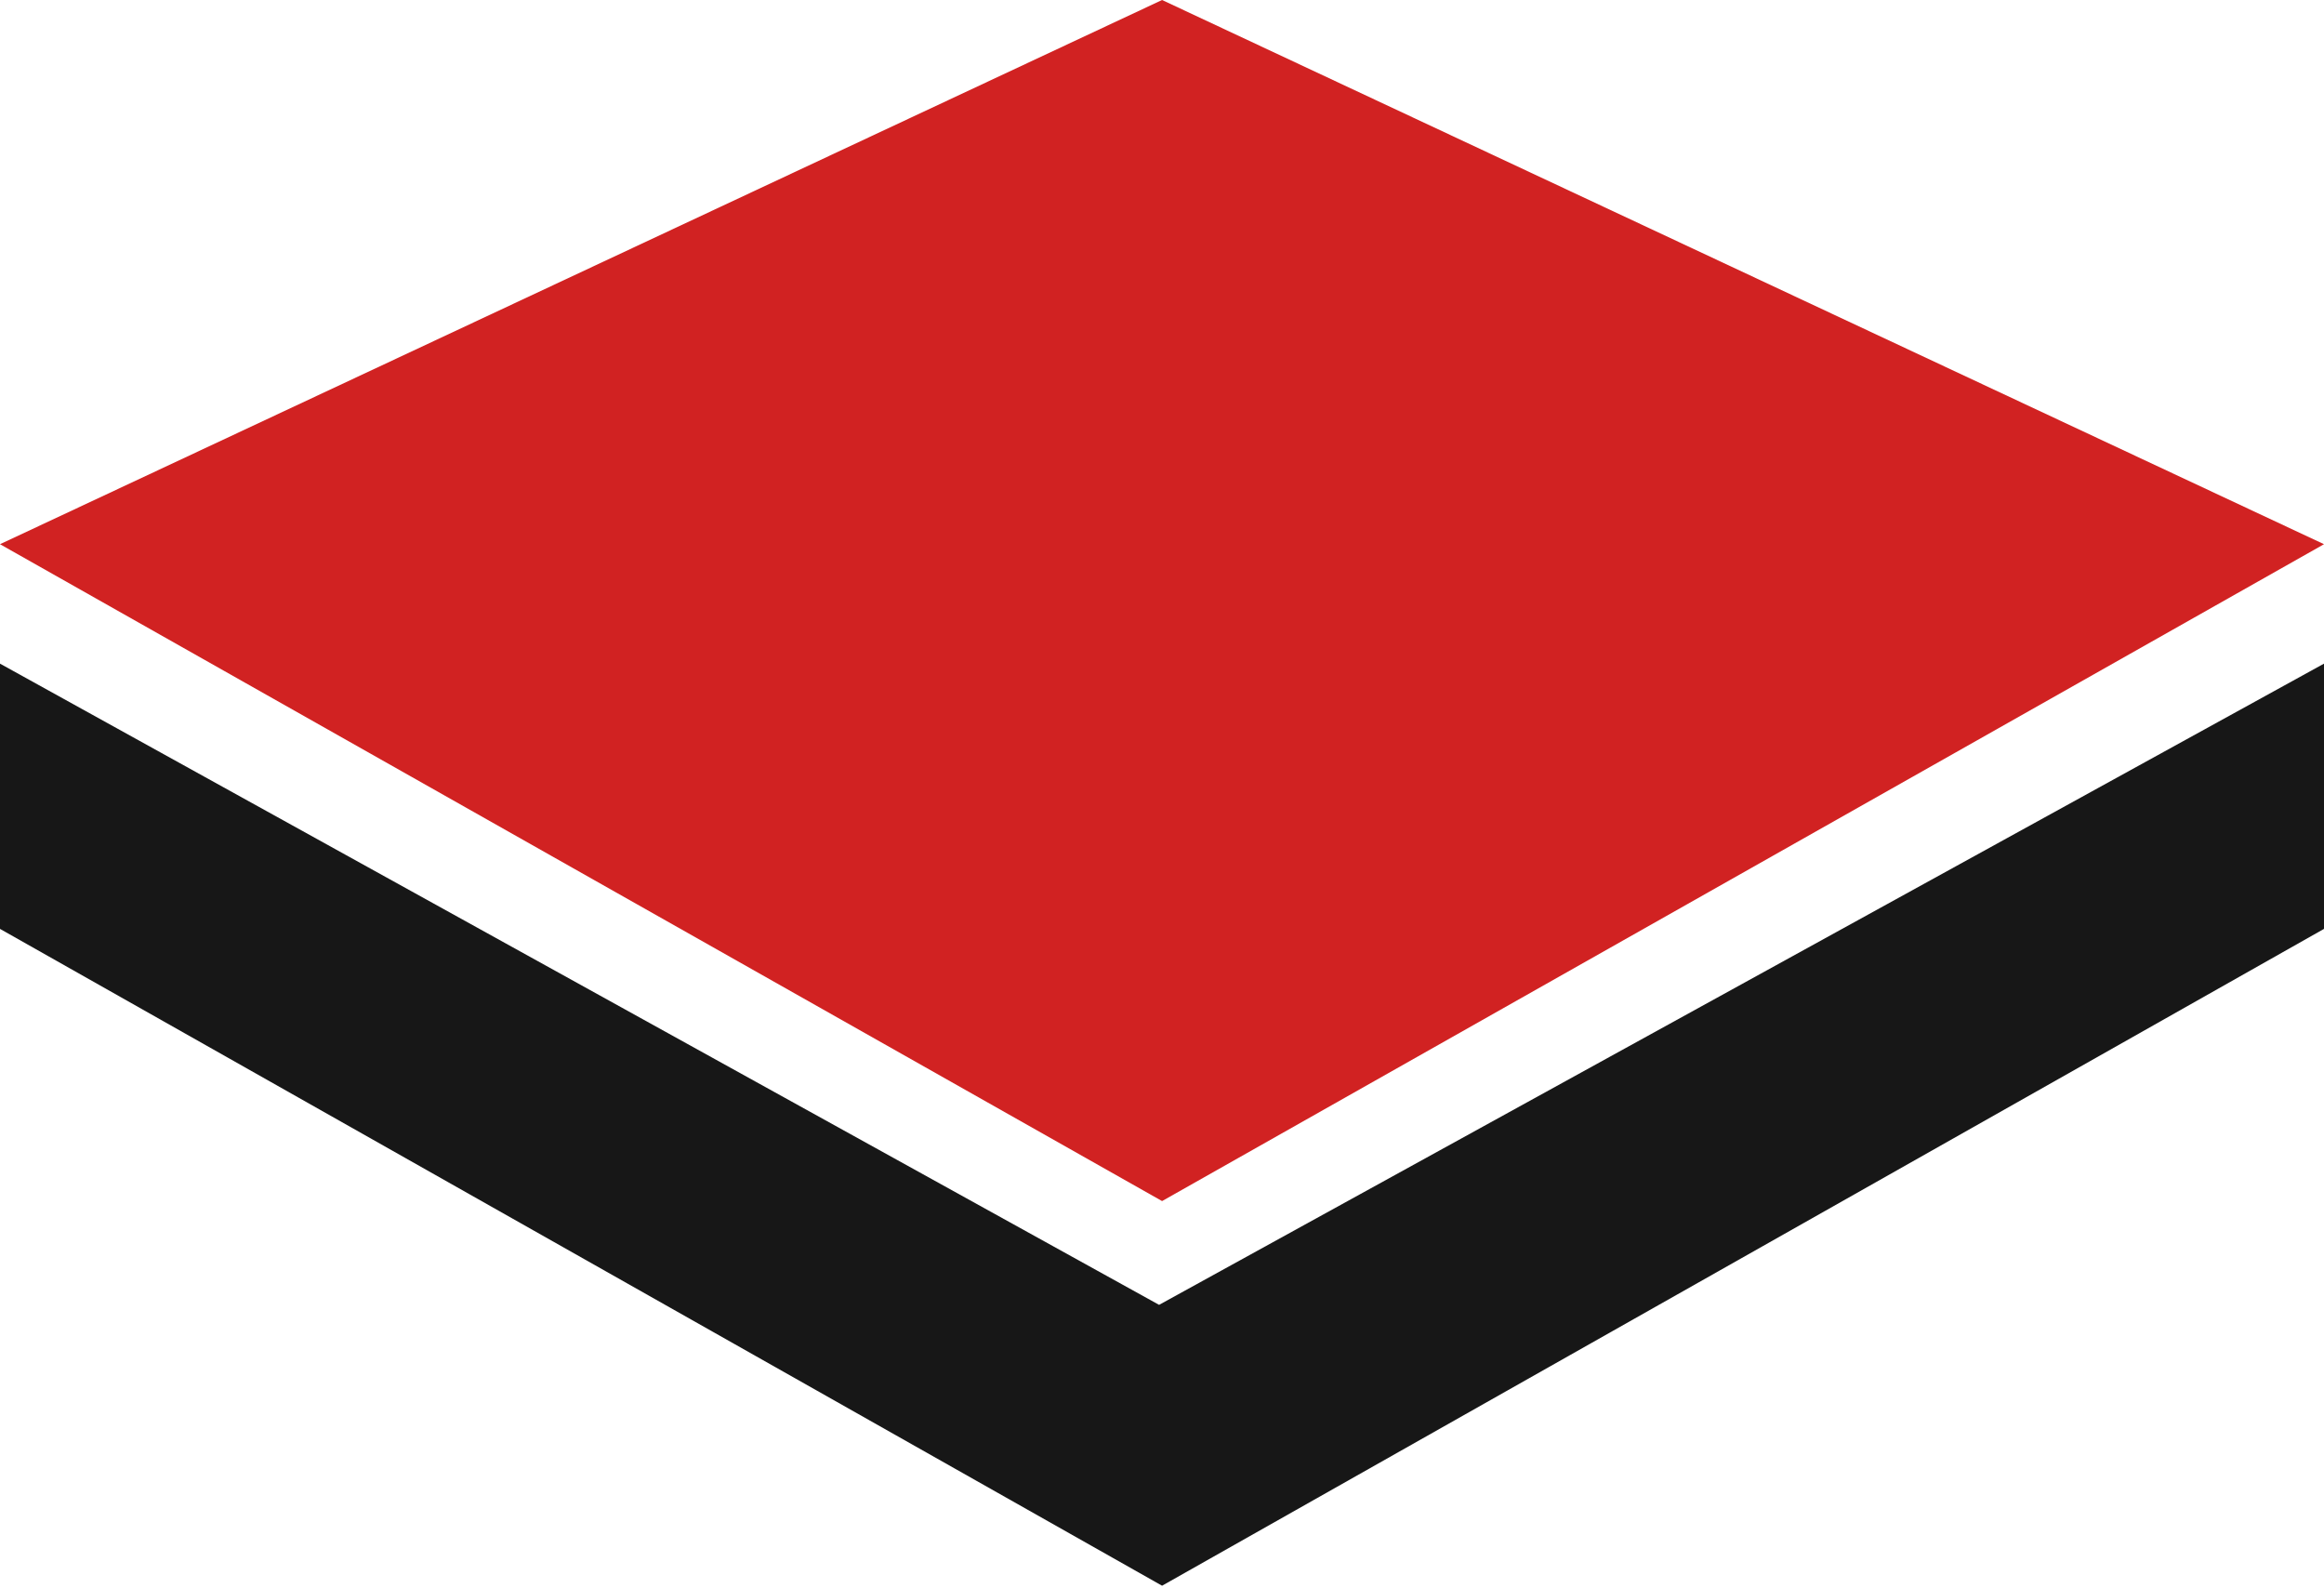
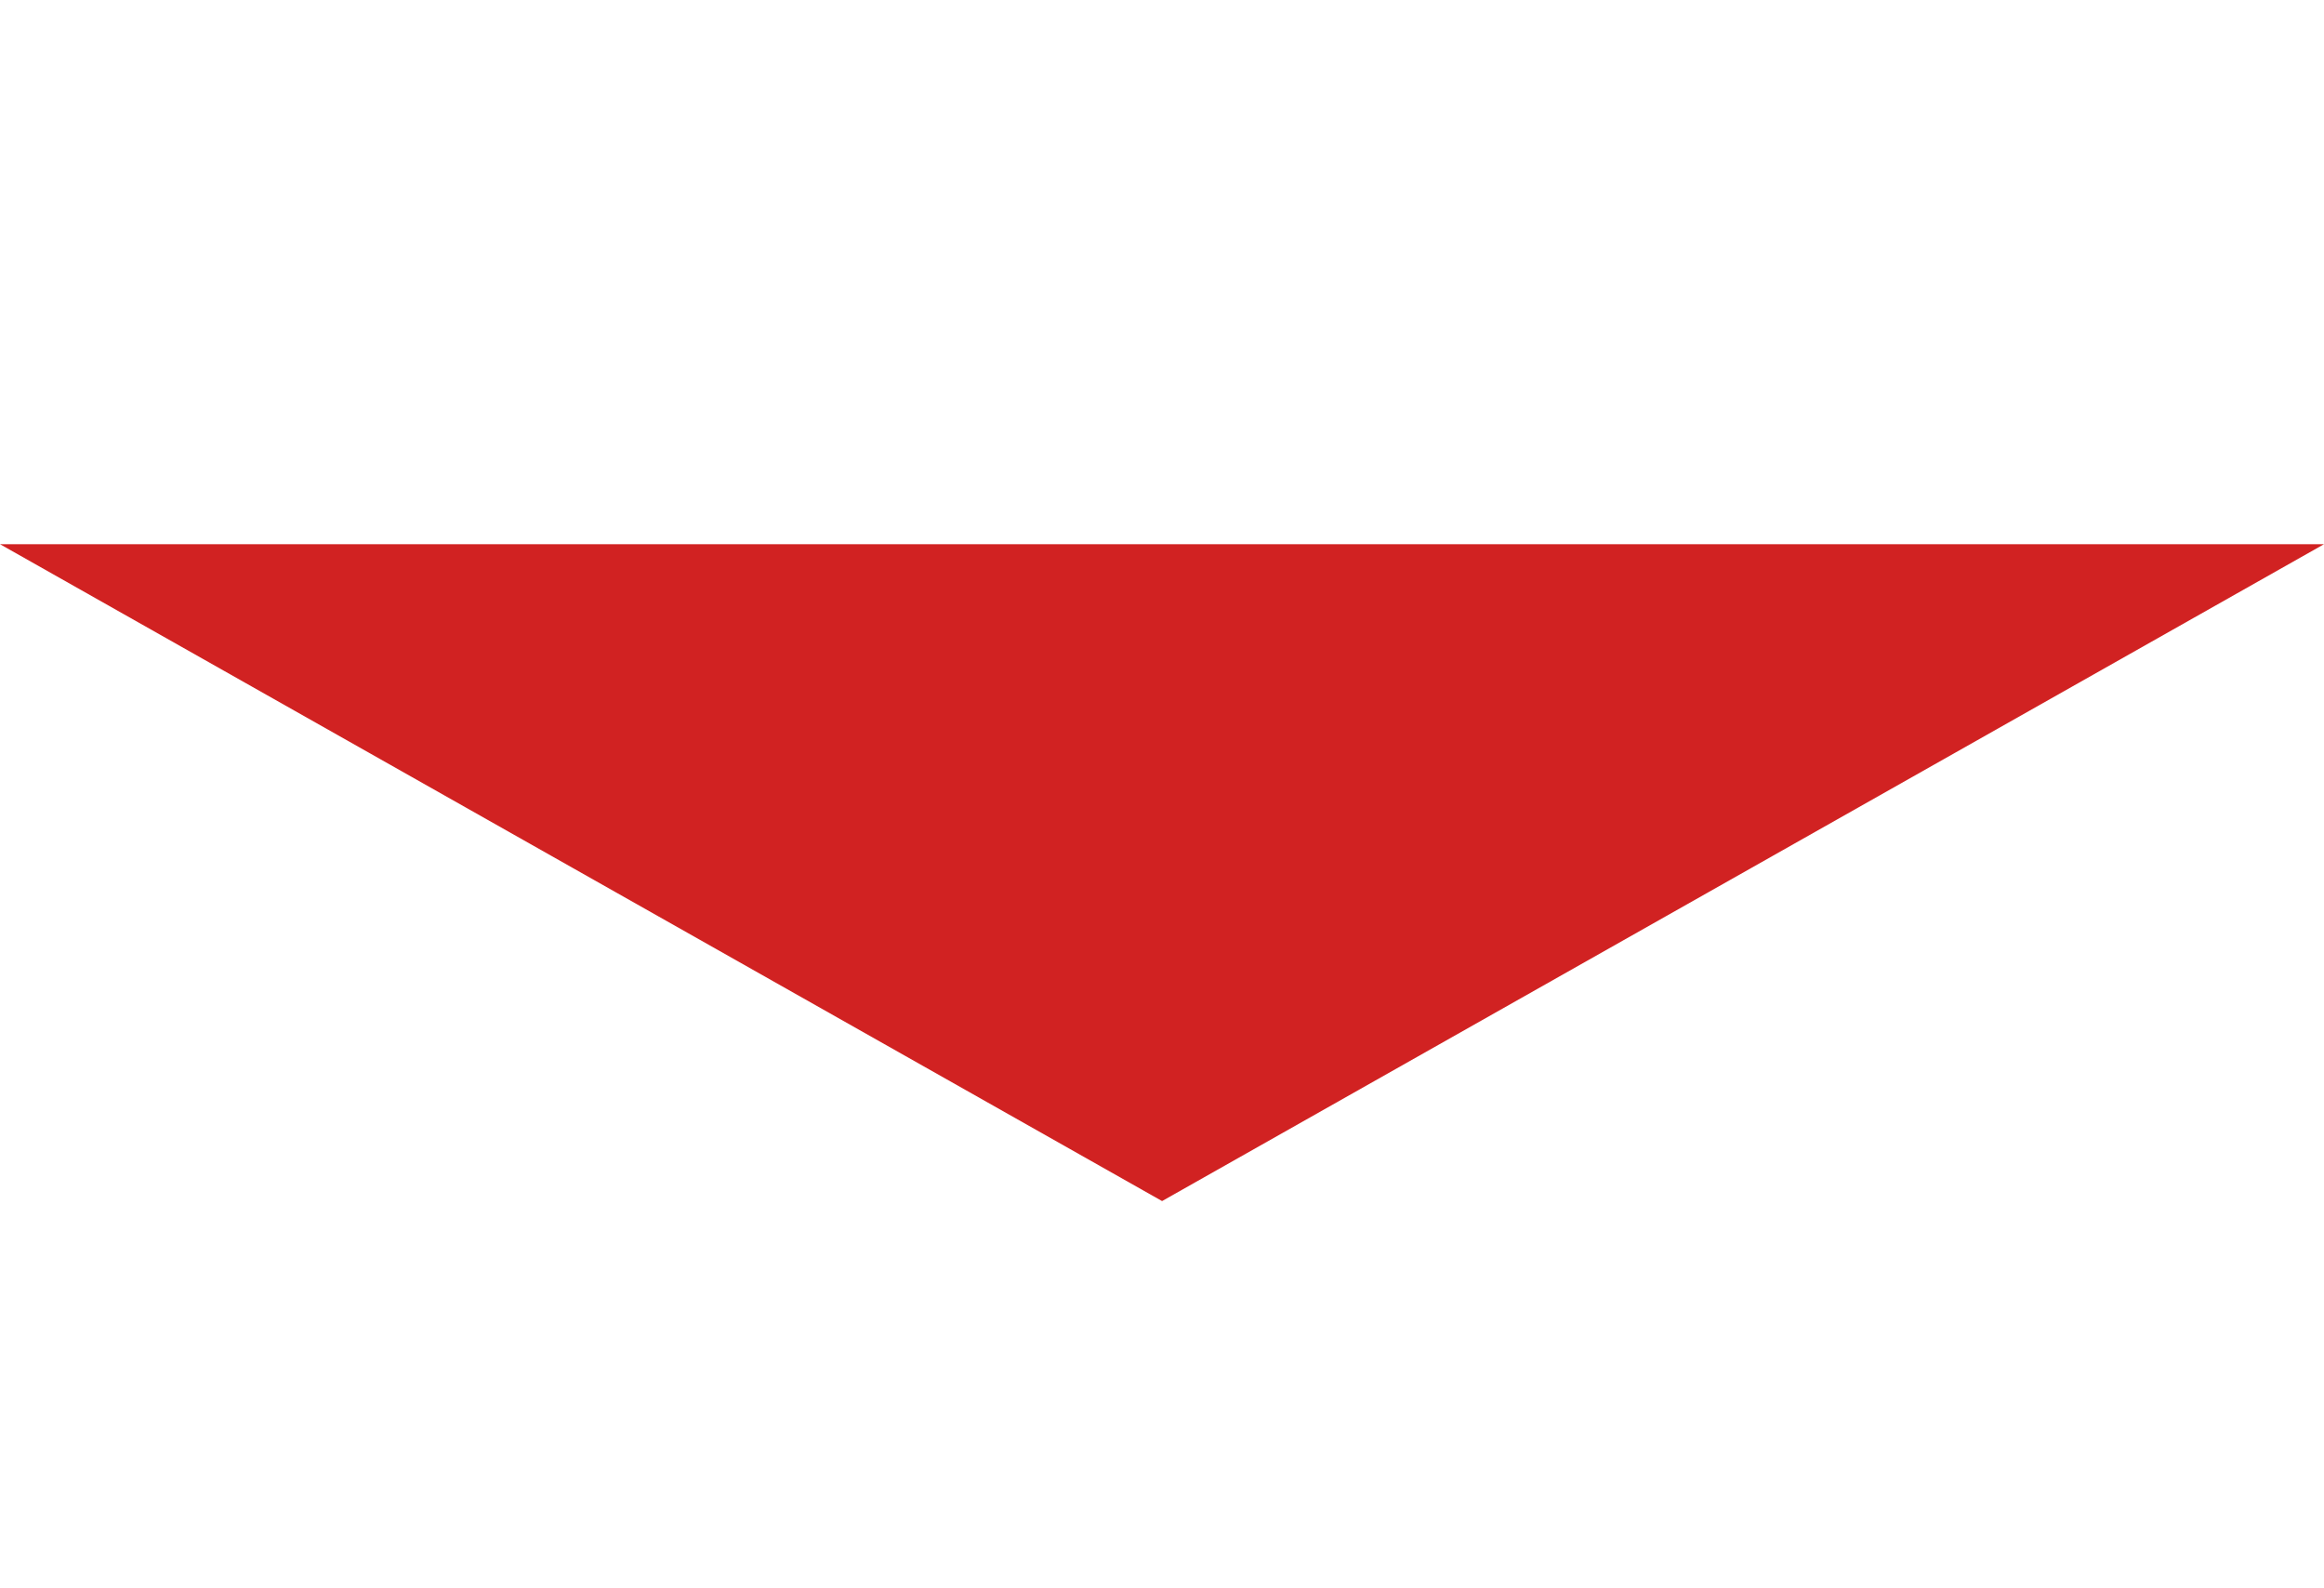
<svg xmlns="http://www.w3.org/2000/svg" width="60" height="41" viewBox="0 0 60 41" fill="none">
-   <path d="M30.002 40.933L0 23.978V17.131L29.925 33.683L60 17.131V23.978L30.002 40.933Z" fill="#171717" />
-   <path d="M30.002 31.004L0 14.048L30.002 0L60 14.048L30.002 31.004Z" fill="#D12222" />
+   <path d="M30.002 31.004L0 14.048L60 14.048L30.002 31.004Z" fill="#D12222" />
</svg>